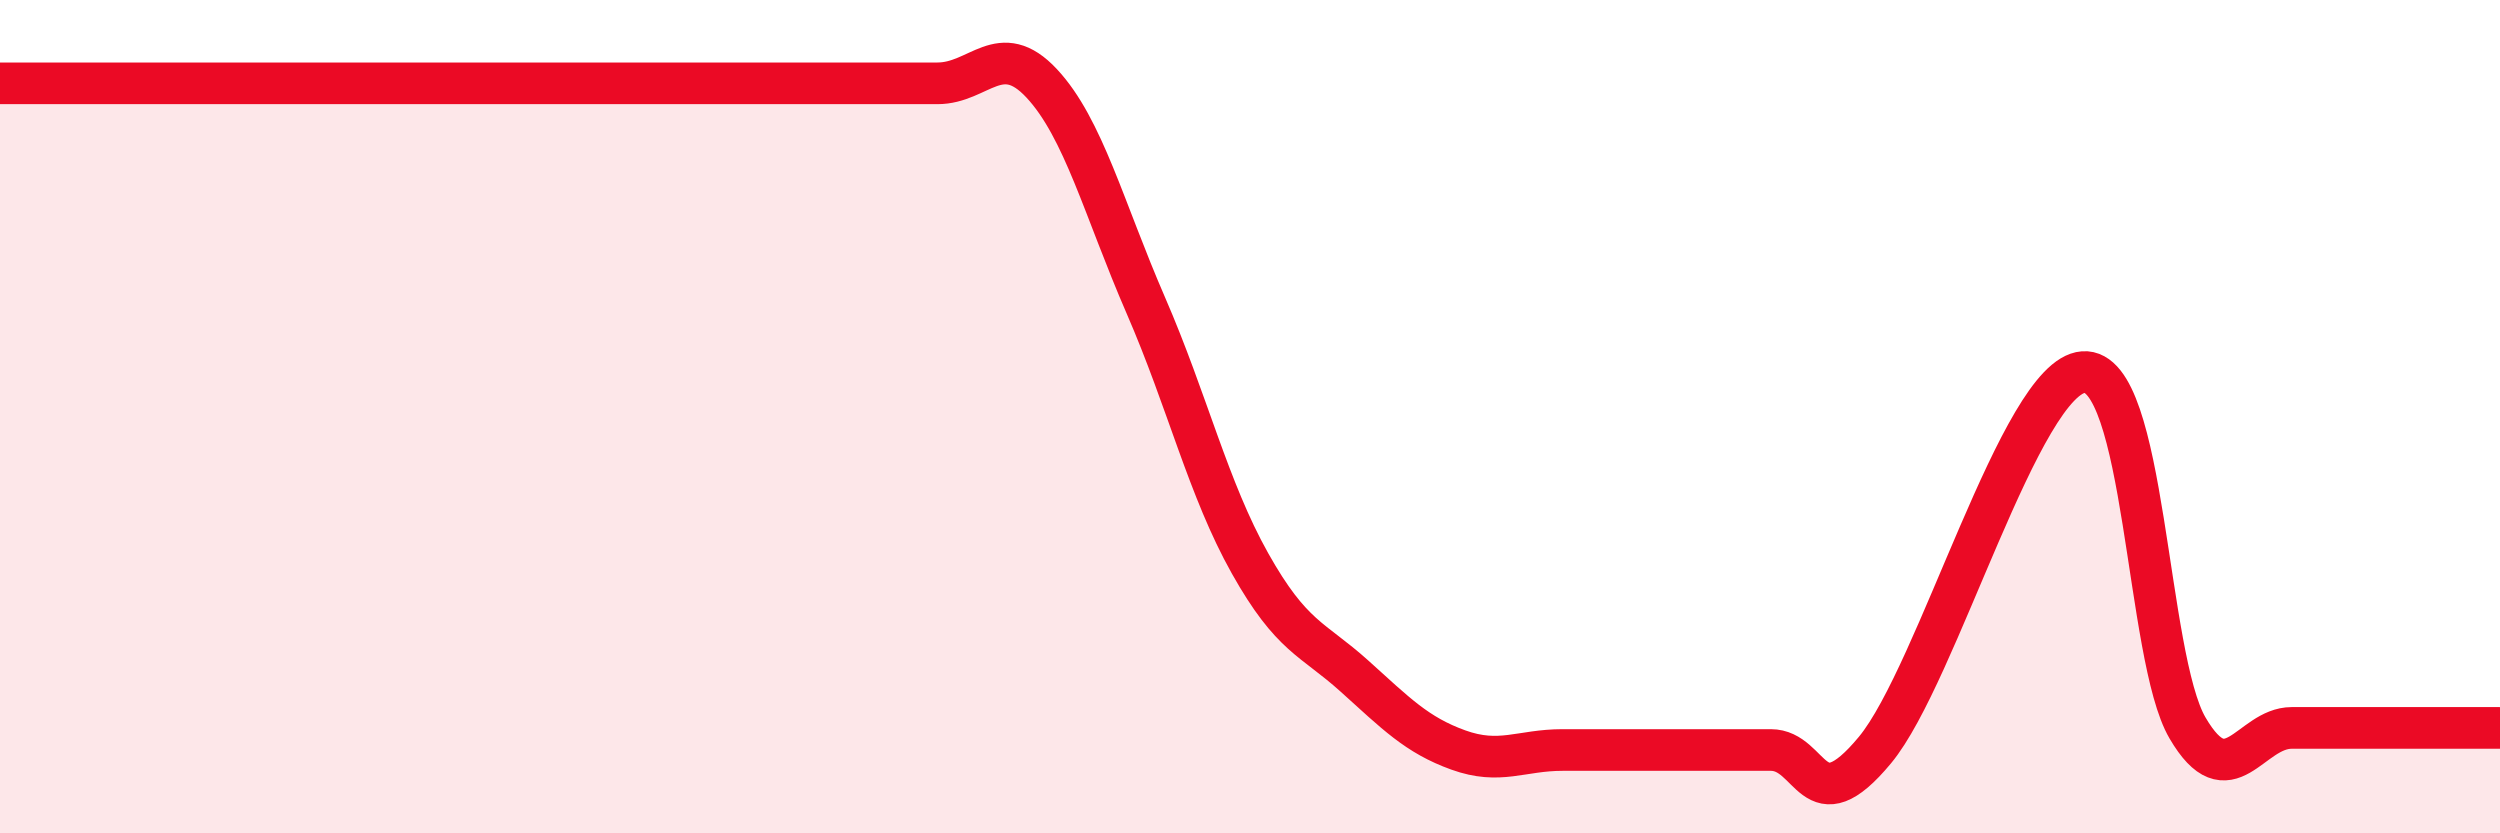
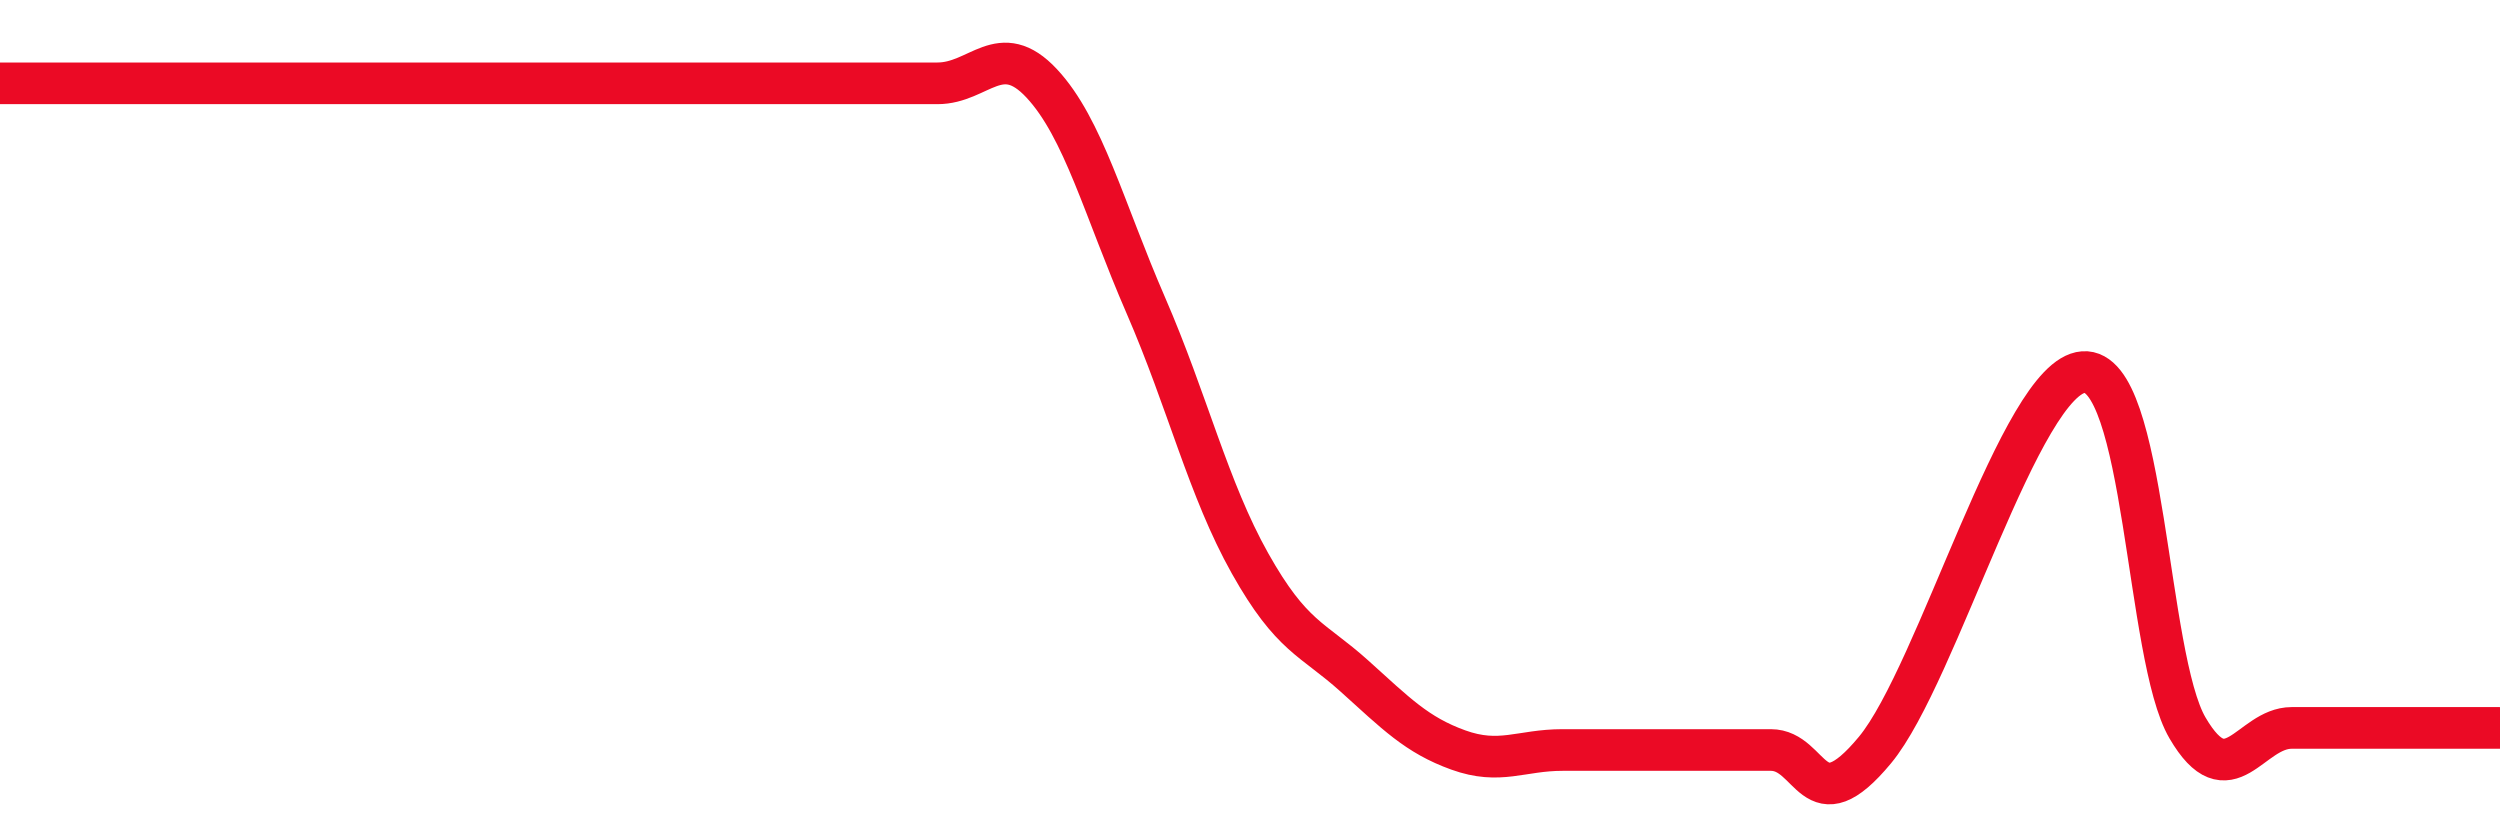
<svg xmlns="http://www.w3.org/2000/svg" width="60" height="20" viewBox="0 0 60 20">
-   <path d="M 0,2 C 0.5,2 1.5,2 2.5,2 C 3.5,2 4,2 5,2 C 6,2 6.5,2 7.5,2 C 8.5,2 9,2 10,2 C 11,2 11.5,2 12.5,2 C 13.5,2 14,2 15,2 C 16,2 16.5,2 17.5,2 C 18.5,2 19,2 20,2 C 21,2 21.5,2 22.5,2 C 23.5,2 24,0.93 25,2 C 26,3.07 26.5,5.03 27.5,7.33 C 28.5,9.63 29,11.74 30,13.52 C 31,15.3 31.5,15.32 32.5,16.22 C 33.5,17.12 34,17.64 35,18 C 36,18.36 36.5,18 37.5,18 C 38.5,18 39,18 40,18 C 41,18 41.5,18 42.5,18 C 43.5,18 43.5,19.81 45,18 C 46.5,16.19 48.5,9.04 50,8.93 C 51.5,8.82 51.5,15.76 52.5,17.47 C 53.5,19.18 54,17.47 55,17.47 C 56,17.47 56.5,17.47 57.5,17.47 C 58.5,17.47 59.5,17.47 60,17.47L60 20L0 20Z" fill="#EB0A25" opacity="0.1" stroke-linecap="round" stroke-linejoin="round" />
  <path d="M 0,2 C 0.5,2 1.5,2 2.5,2 C 3.5,2 4,2 5,2 C 6,2 6.5,2 7.5,2 C 8.5,2 9,2 10,2 C 11,2 11.5,2 12.5,2 C 13.5,2 14,2 15,2 C 16,2 16.5,2 17.5,2 C 18.5,2 19,2 20,2 C 21,2 21.5,2 22.5,2 C 23.5,2 24,0.93 25,2 C 26,3.07 26.5,5.03 27.5,7.33 C 28.5,9.63 29,11.74 30,13.52 C 31,15.3 31.5,15.32 32.5,16.22 C 33.5,17.12 34,17.64 35,18 C 36,18.36 36.5,18 37.5,18 C 38.5,18 39,18 40,18 C 41,18 41.5,18 42.5,18 C 43.5,18 43.5,19.81 45,18 C 46.5,16.19 48.5,9.04 50,8.93 C 51.5,8.82 51.5,15.76 52.5,17.47 C 53.5,19.18 54,17.47 55,17.47 C 56,17.47 56.5,17.47 57.5,17.47 C 58.5,17.47 59.5,17.47 60,17.47" stroke="#EB0A25" stroke-width="1" fill="none" stroke-linecap="round" stroke-linejoin="round" />
</svg>